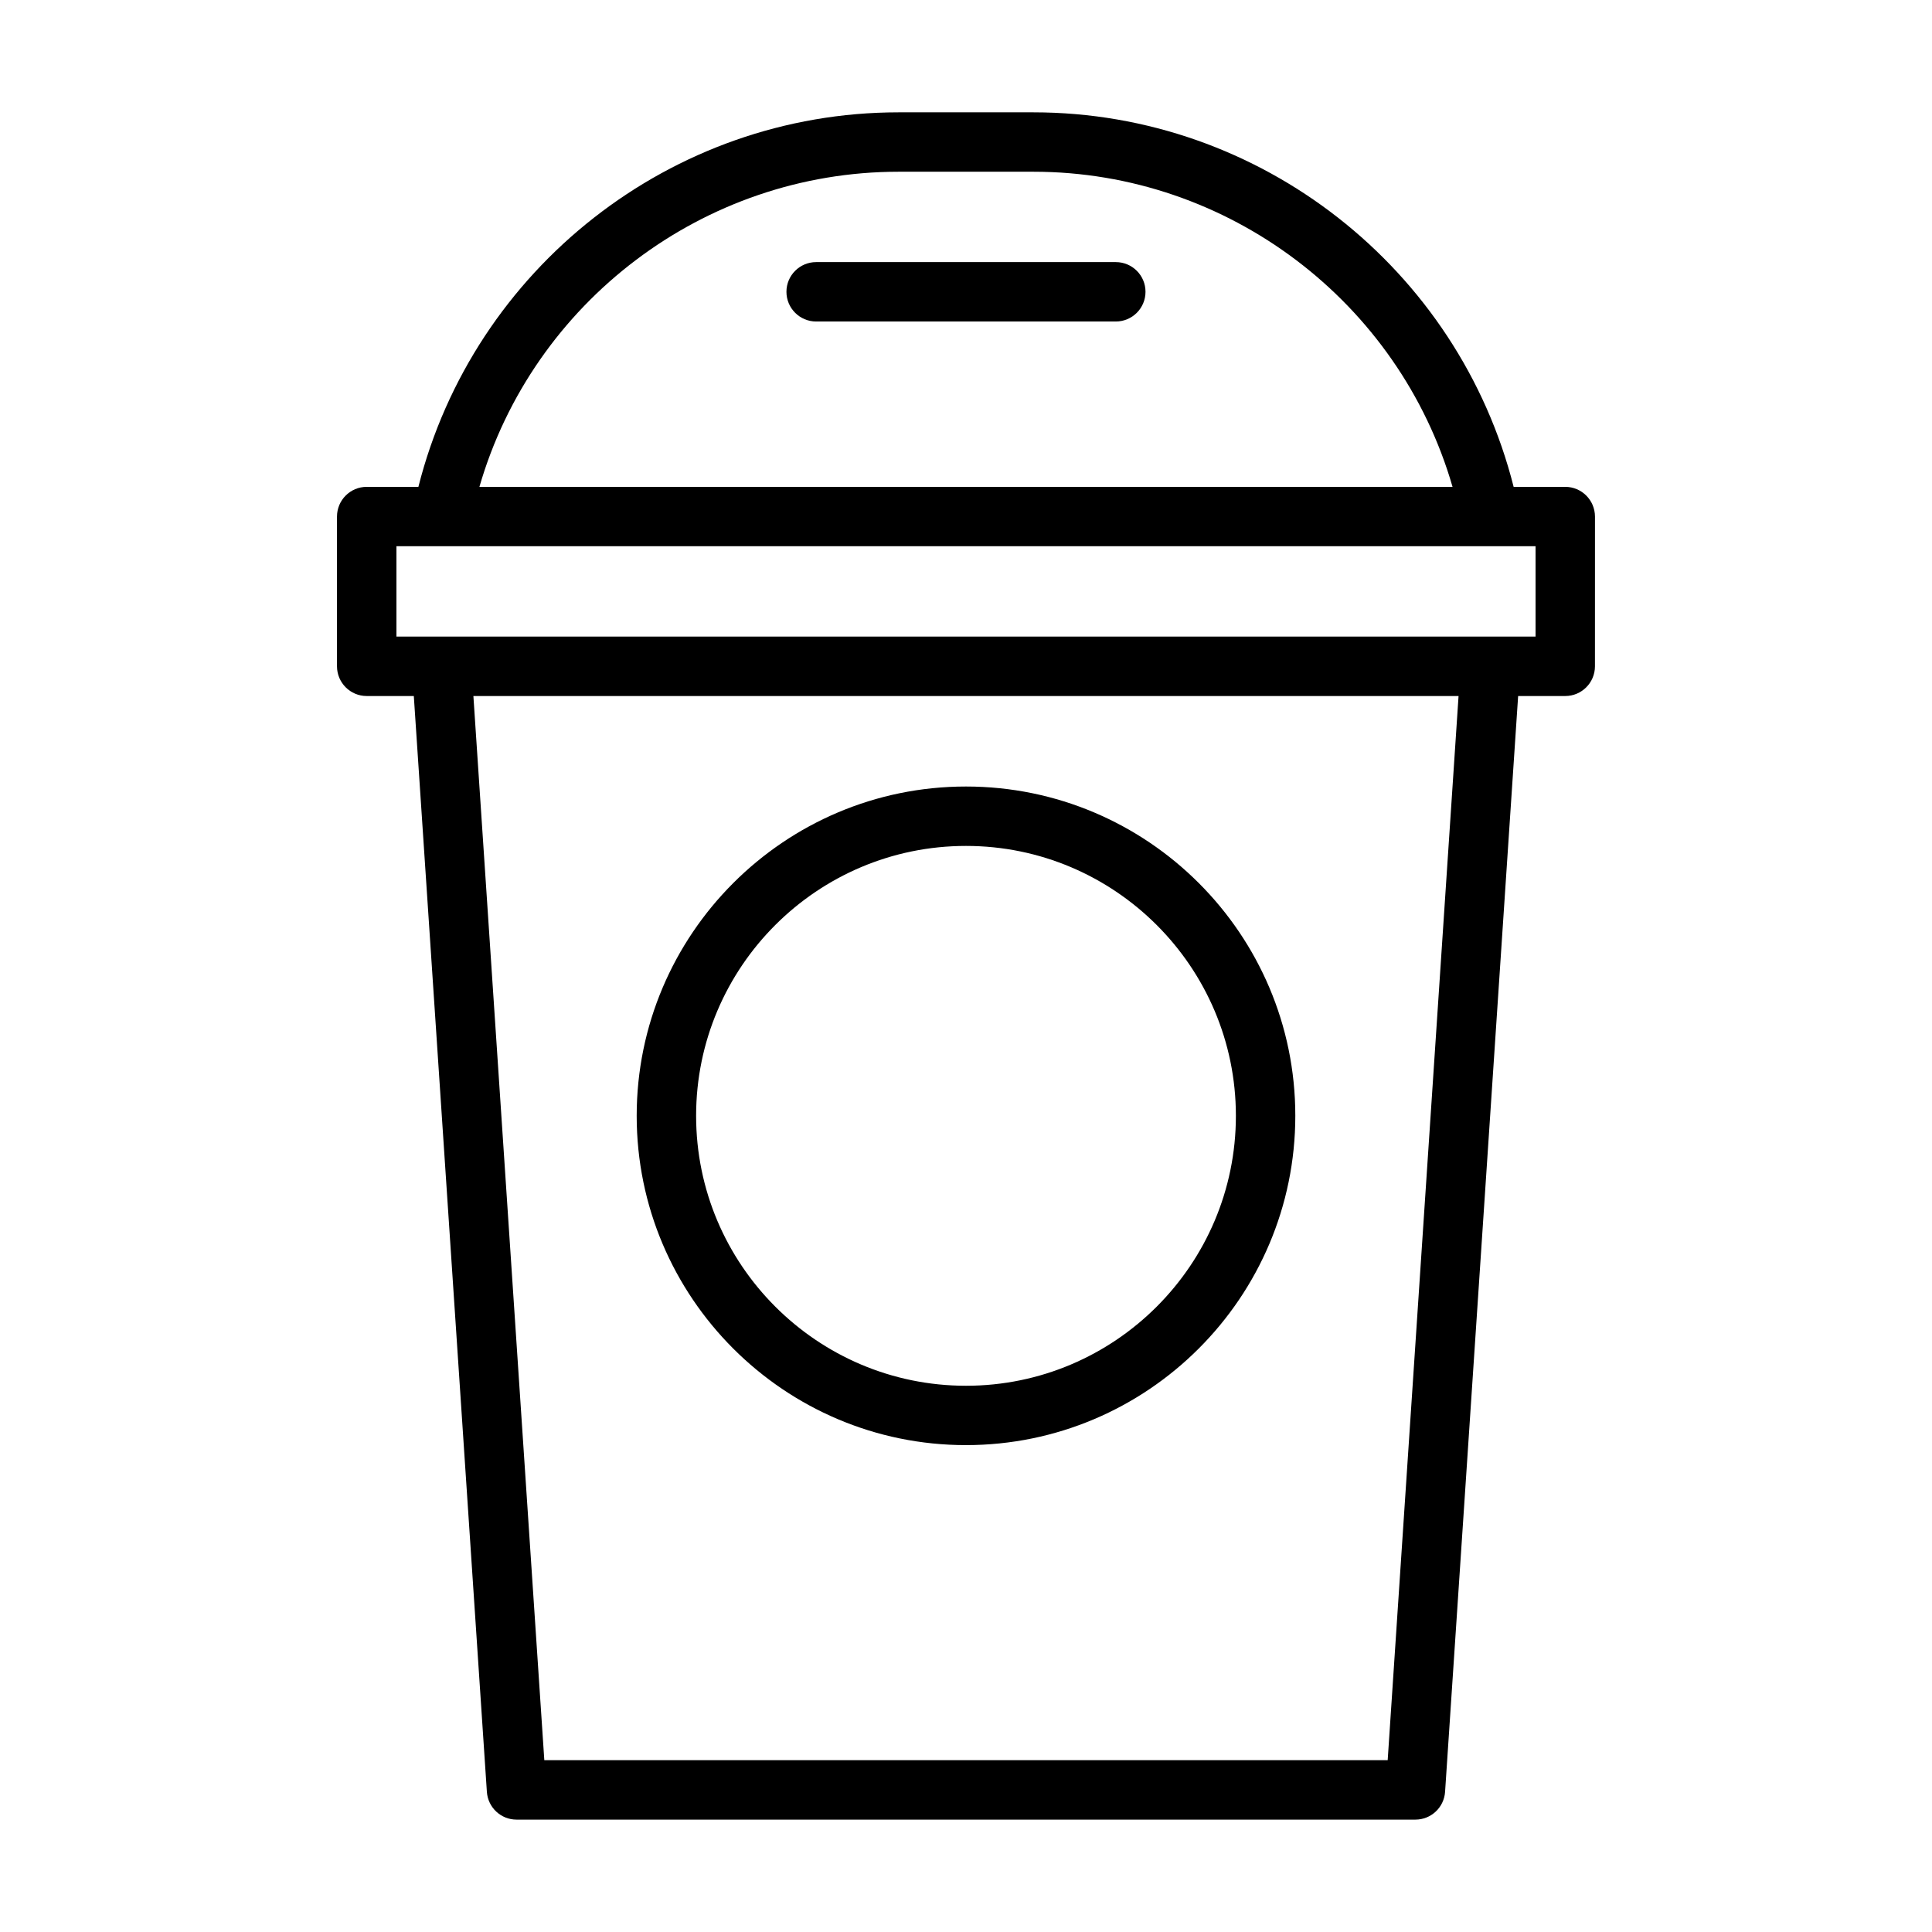
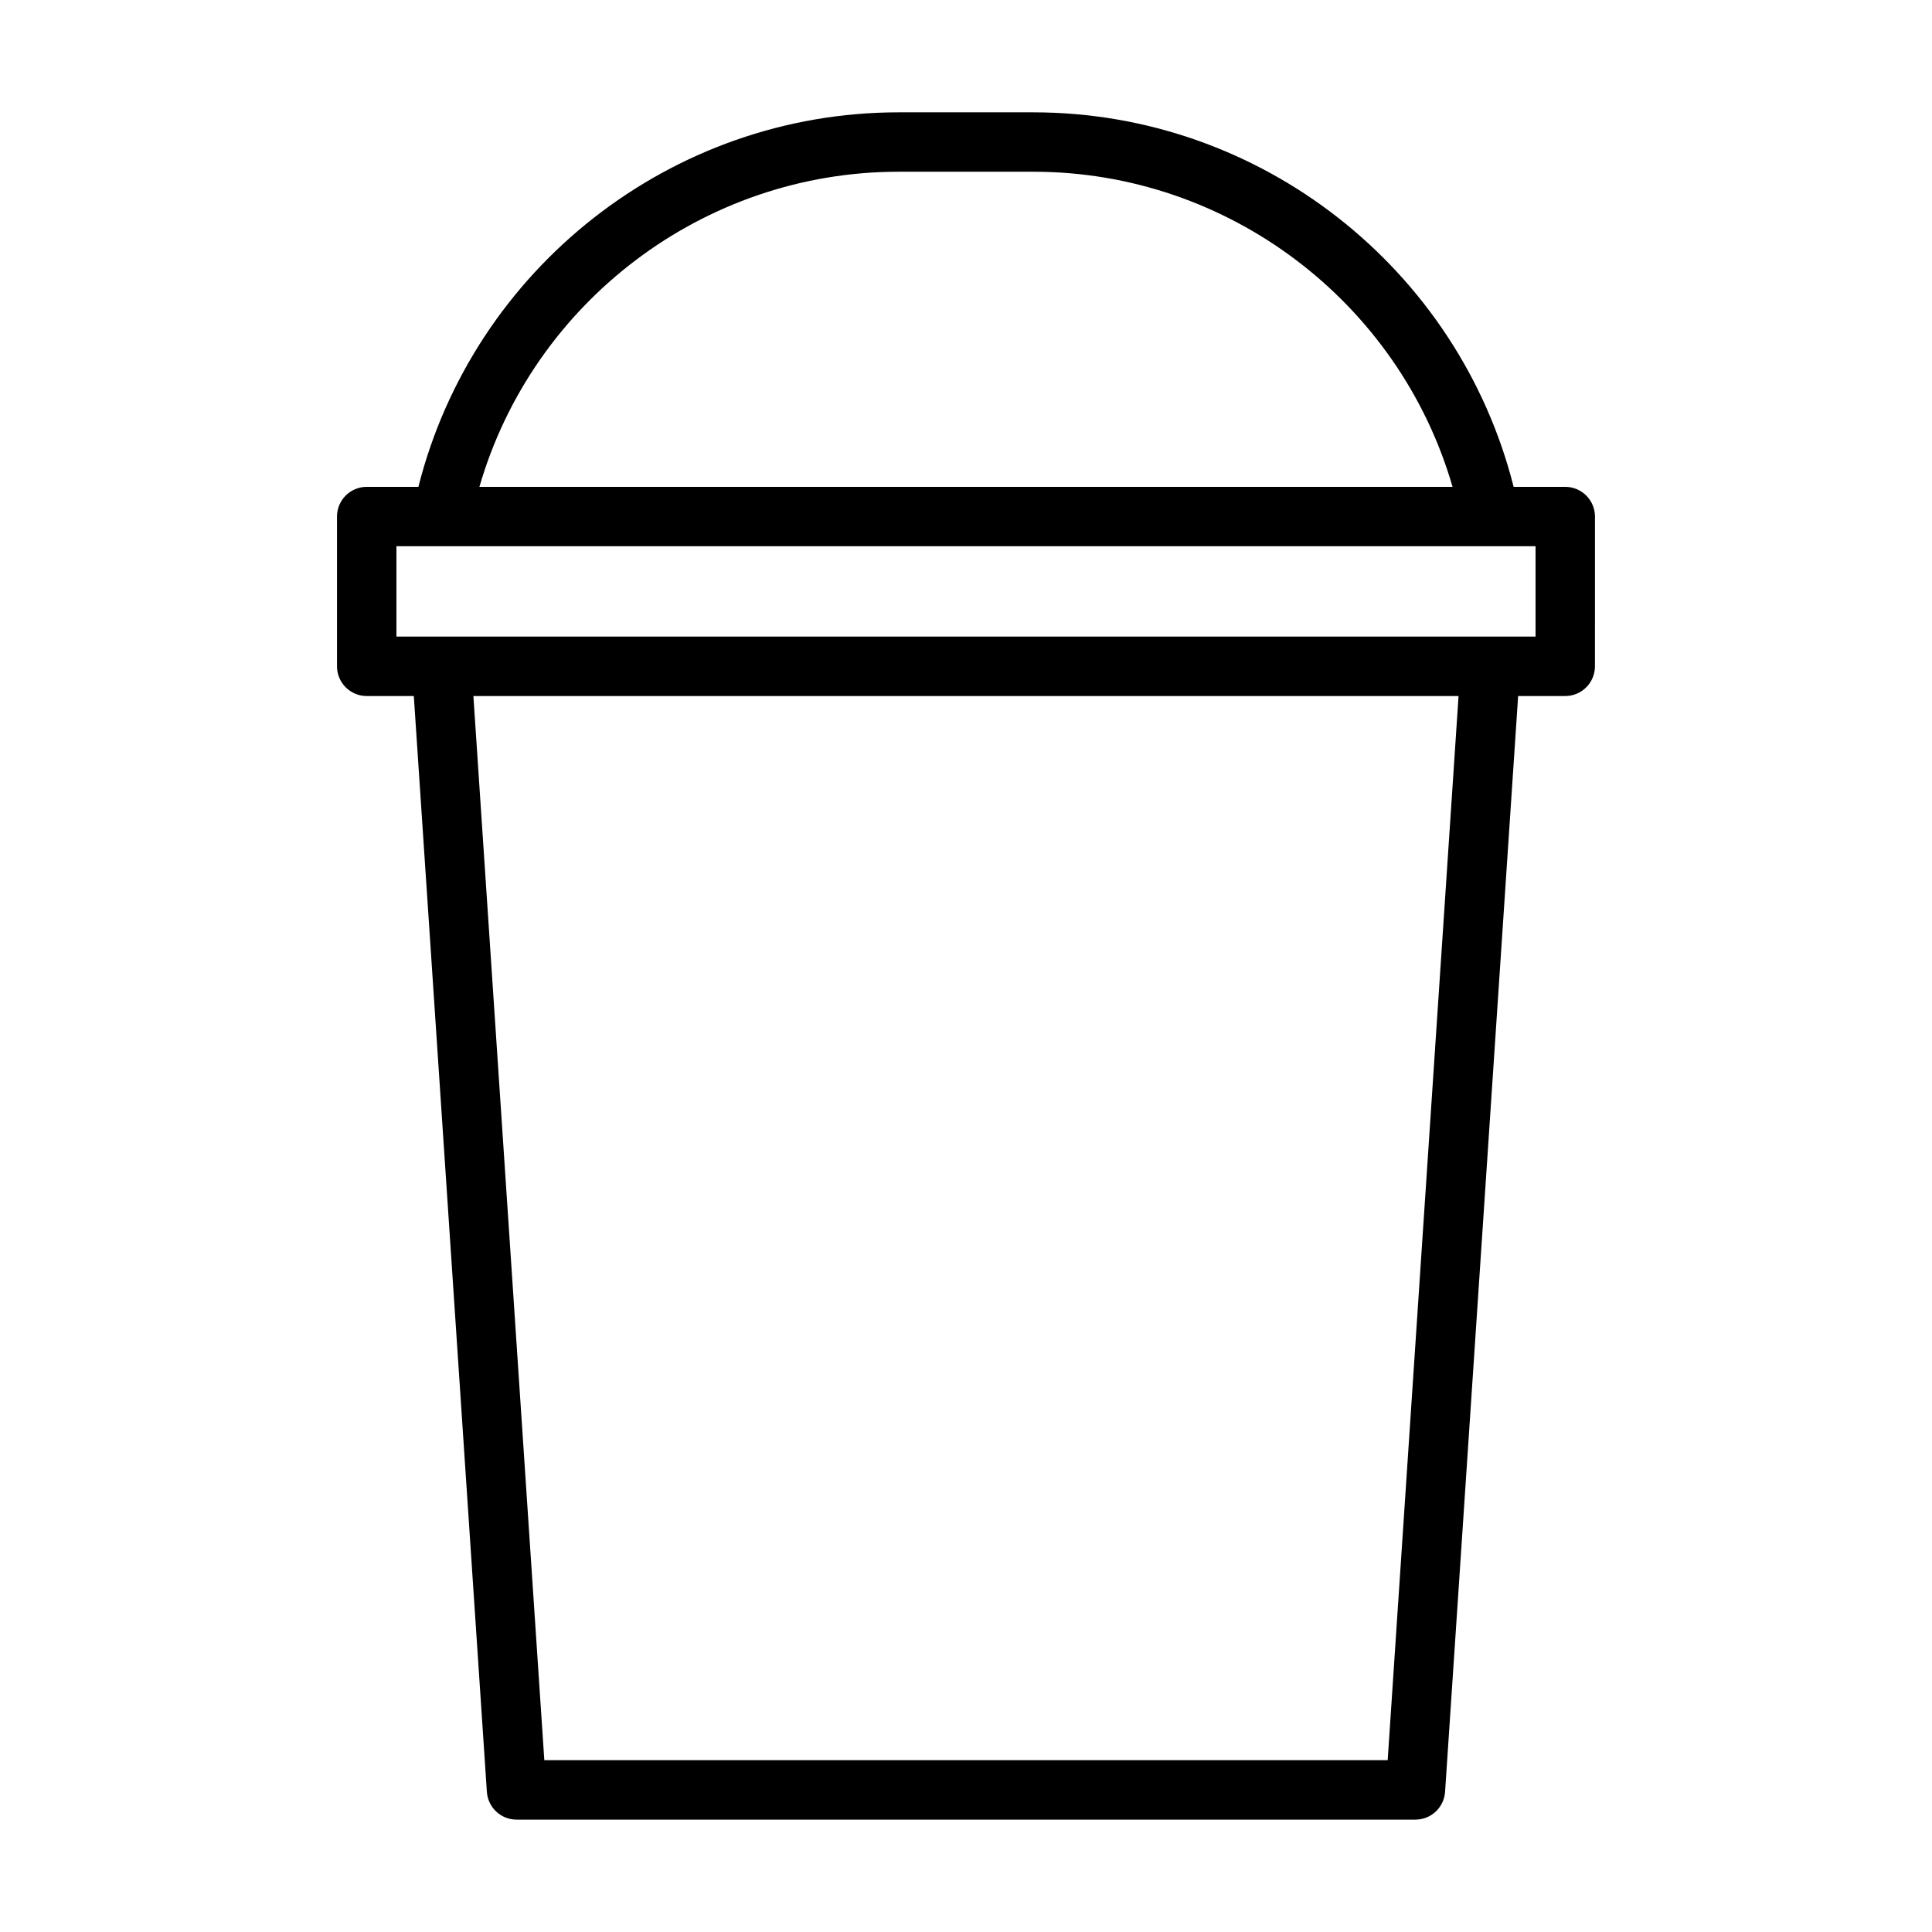
<svg xmlns="http://www.w3.org/2000/svg" fill="#000000" width="800px" height="800px" version="1.1" viewBox="144 144 512 512">
  <g>
    <path d="m558.81 273.02h-13.68c-14.613-57.859-67.039-99.25-127.25-99.25h-35.77c-60.191 0-112.62 41.391-127.23 99.25h-13.699c-4.344 0-7.871 3.527-7.871 7.871v39.691c0 4.344 3.527 7.871 7.871 7.871h12.484l19.363 290.41c0.285 4.141 3.715 7.352 7.856 7.352h238.22c4.141 0 7.574-3.211 7.856-7.352l19.363-290.41h12.484c4.344 0 7.871-3.527 7.871-7.871l0.008-39.691c-0.016-4.359-3.543-7.871-7.887-7.871zm-176.7-83.508h35.77c51.656 0 96.906 34.574 111.06 83.508h-257.89c14.152-48.934 59.402-83.508 111.06-83.508zm129.64 420.96h-223.5l-18.797-282.02h261.08zm39.188-297.77h-301.88v-23.949h301.88z" />
-     <path d="m400 526.97c48.129 0 87.27-39.156 87.27-87.285s-39.141-87.25-87.27-87.25-87.27 39.141-87.27 87.27c0 48.129 39.137 87.266 87.27 87.266zm0-158.79c39.438 0 71.523 32.086 71.523 71.523 0 39.453-32.086 71.539-71.523 71.539s-71.523-32.086-71.523-71.539c-0.004-39.438 32.082-71.523 71.523-71.523z" />
-     <path d="m439.7 213.46h-79.414c-4.344 0-7.871 3.527-7.871 7.871s3.527 7.871 7.871 7.871h79.414c4.344 0 7.871-3.527 7.871-7.871 0.004-4.348-3.523-7.871-7.871-7.871z" />
  </g>
</svg>